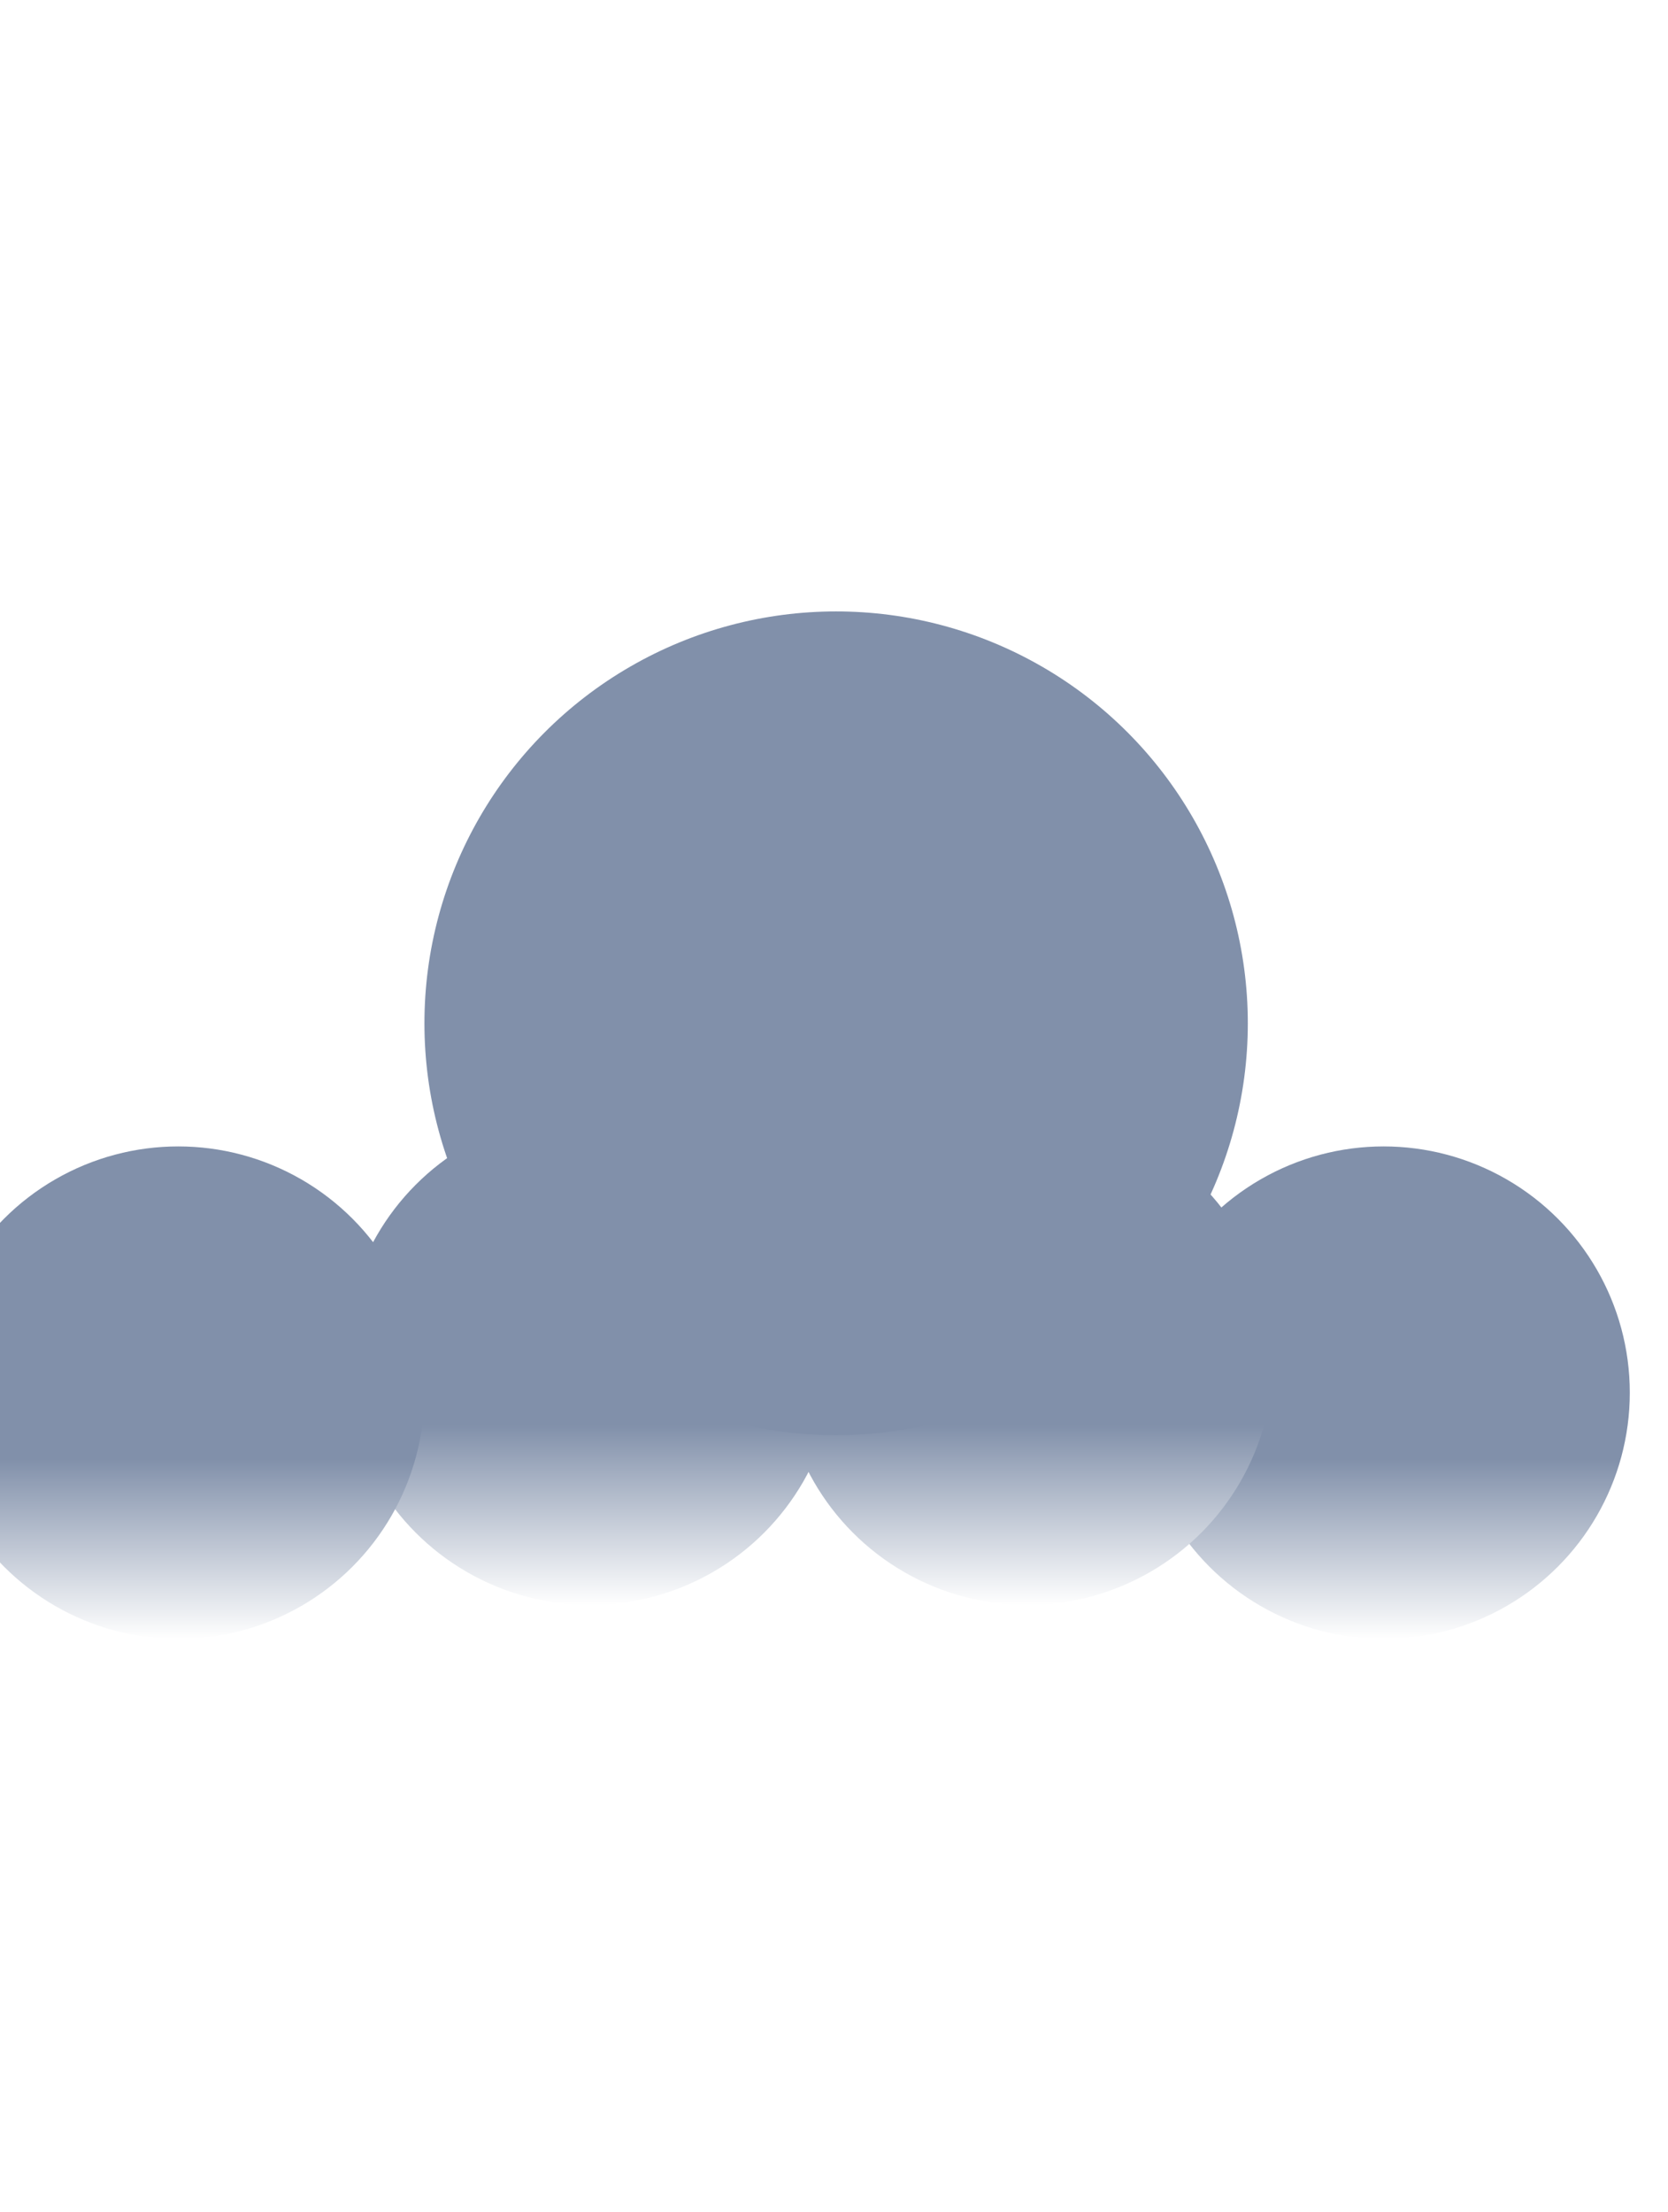
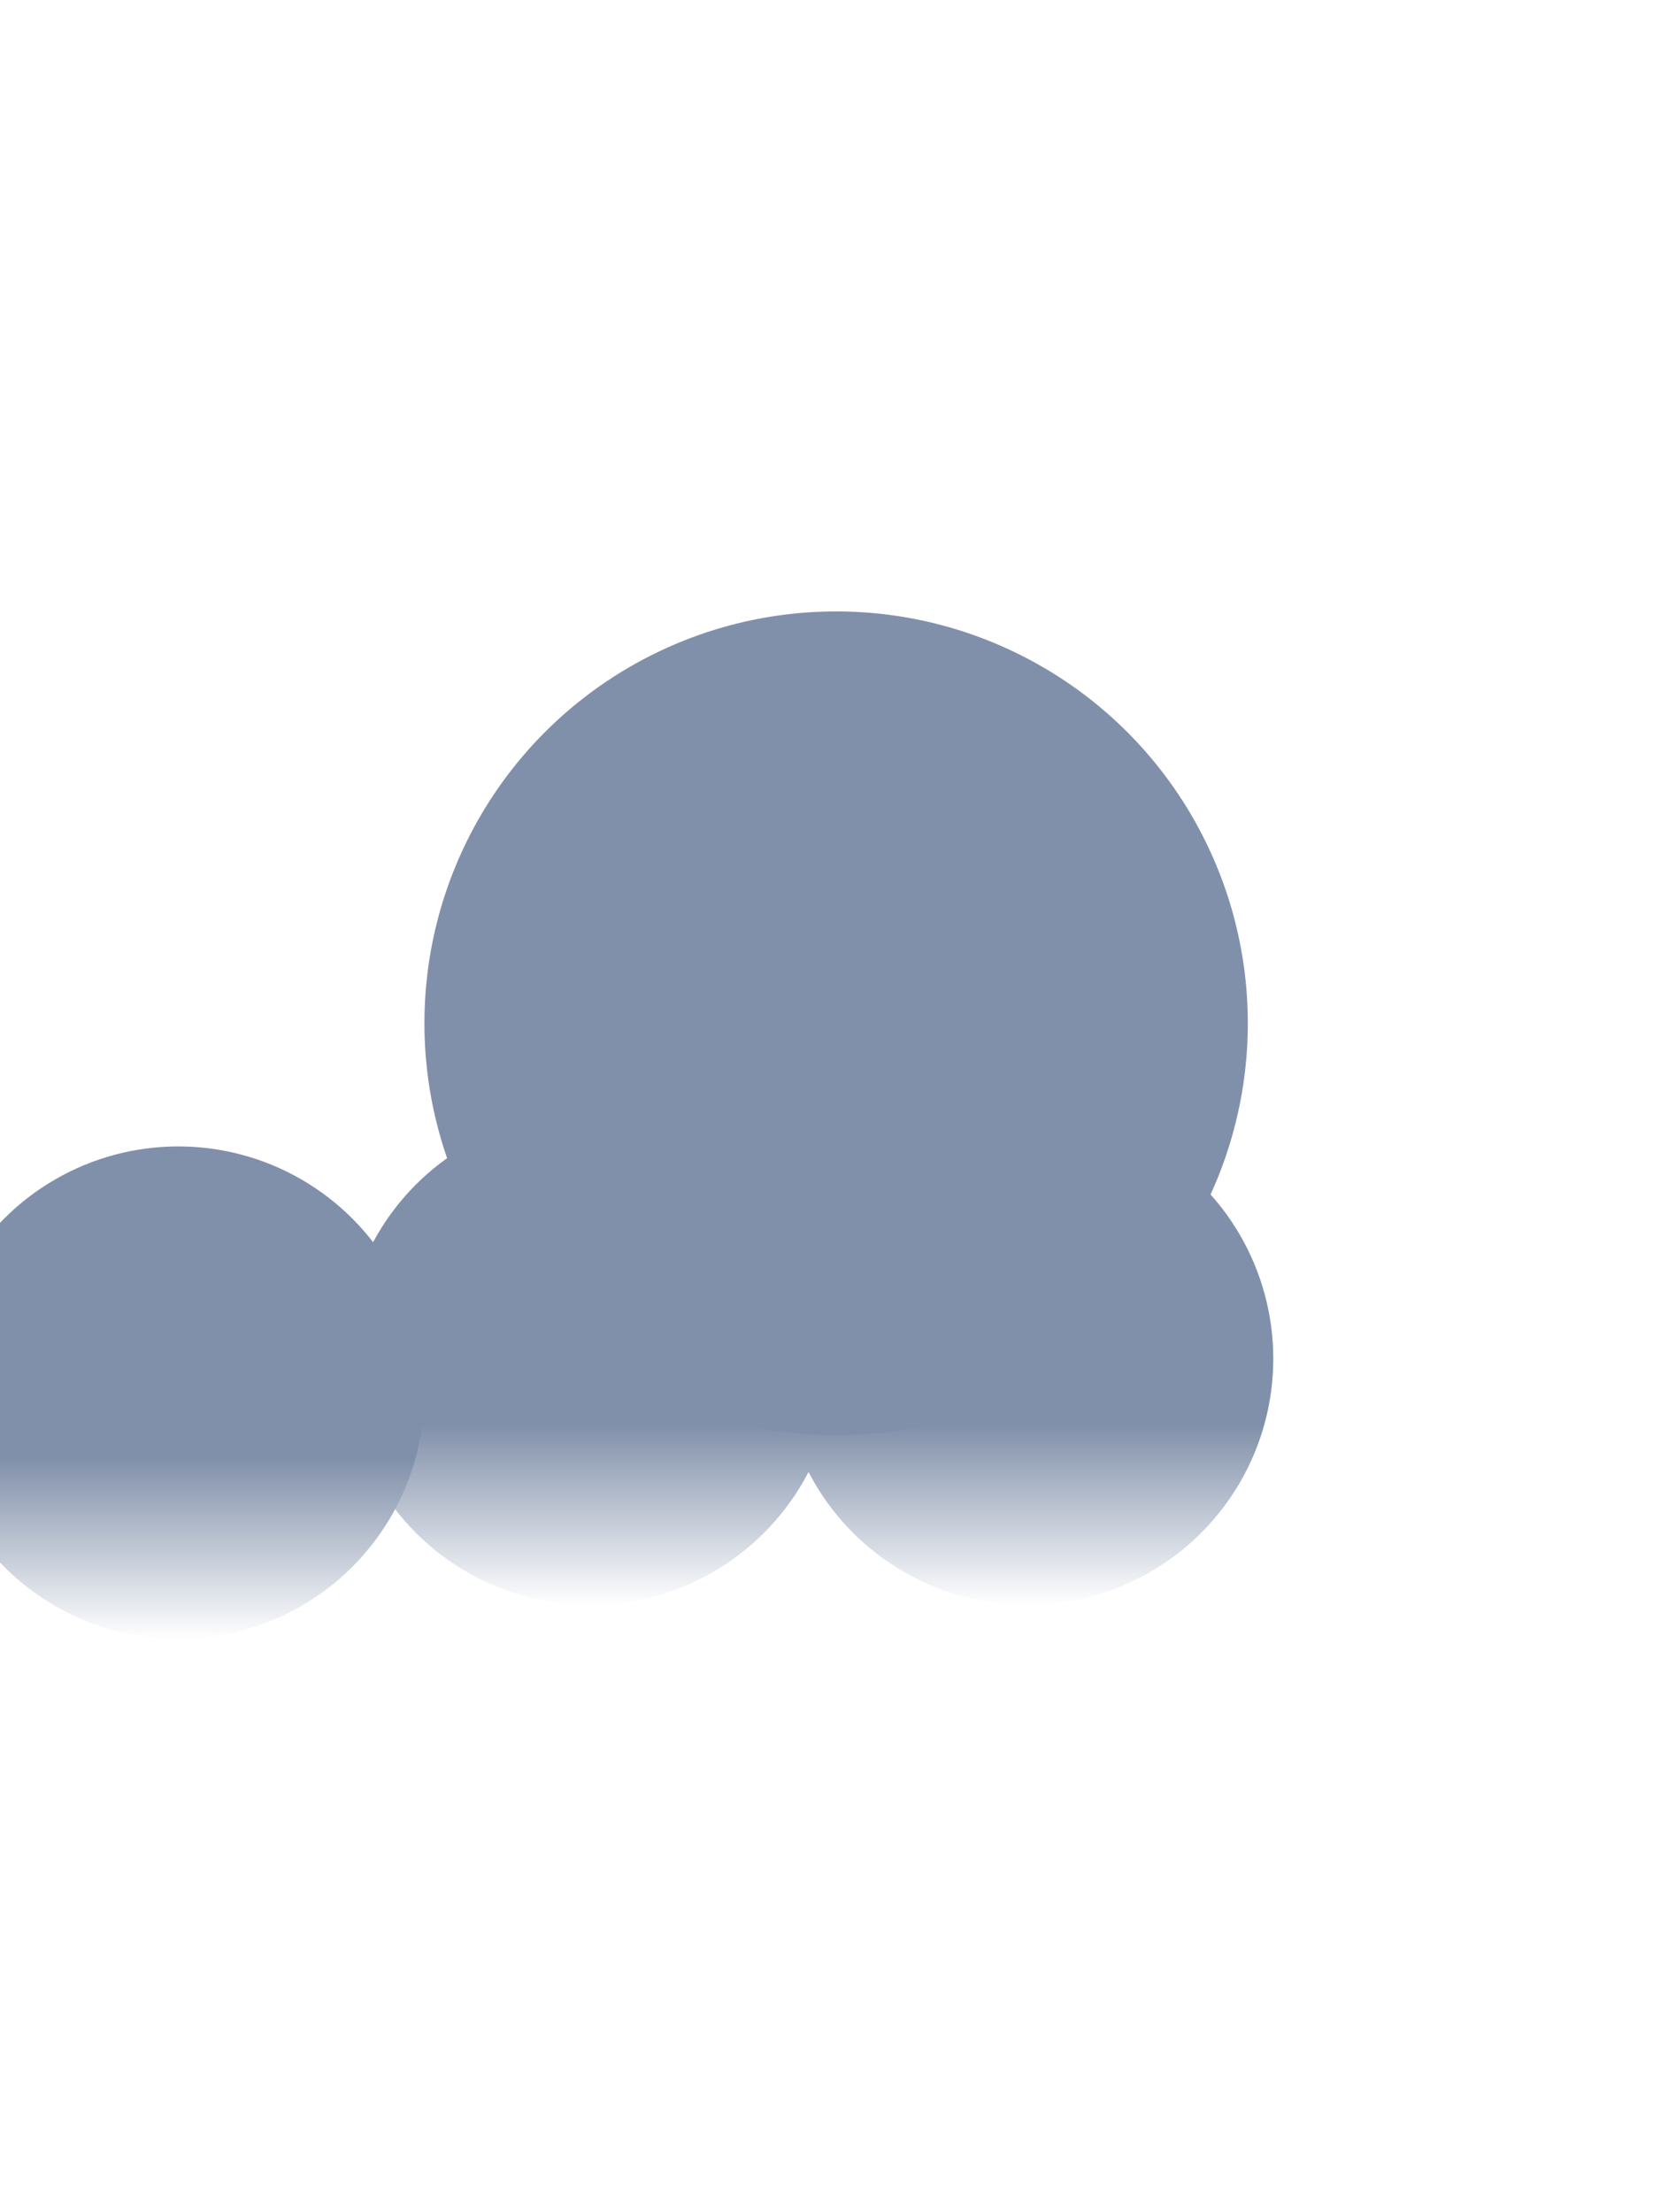
<svg xmlns="http://www.w3.org/2000/svg" width="393" height="521" viewBox="0 0 393 521" fill="none">
  <g filter="url(#filter0_f_49_326)">
-     <circle cx="326" cy="328" r="58" fill="url(#paint0_linear_49_326)" />
-   </g>
+     </g>
  <g filter="url(#filter1_f_49_326)">
    <circle cx="139" cy="320" r="58" fill="url(#paint1_linear_49_326)" />
  </g>
  <g filter="url(#filter2_f_49_326)">
    <circle cx="242" cy="320" r="58" fill="url(#paint2_linear_49_326)" />
  </g>
  <g filter="url(#filter3_f_49_326)">
    <circle cx="42" cy="328" r="58" fill="url(#paint3_linear_49_326)" />
  </g>
  <g filter="url(#filter4_f_49_326)">
    <circle cx="197" cy="241" r="97" fill="#8190AA" />
  </g>
  <defs>
    <filter id="filter0_f_49_326" x="158.96" y="160.96" width="334.08" height="334.08" filterUnits="userSpaceOnUse" color-interpolation-filters="sRGB">
      <feFlood flood-opacity="0" result="BackgroundImageFix" />
      <feBlend mode="normal" in="SourceGraphic" in2="BackgroundImageFix" result="shape" />
      <feGaussianBlur stdDeviation="54.52" result="effect1_foregroundBlur_49_326" />
    </filter>
    <filter id="filter1_f_49_326" x="-28.04" y="152.96" width="334.08" height="334.08" filterUnits="userSpaceOnUse" color-interpolation-filters="sRGB">
      <feFlood flood-opacity="0" result="BackgroundImageFix" />
      <feBlend mode="normal" in="SourceGraphic" in2="BackgroundImageFix" result="shape" />
      <feGaussianBlur stdDeviation="54.52" result="effect1_foregroundBlur_49_326" />
    </filter>
    <filter id="filter2_f_49_326" x="74.96" y="152.96" width="334.08" height="334.08" filterUnits="userSpaceOnUse" color-interpolation-filters="sRGB">
      <feFlood flood-opacity="0" result="BackgroundImageFix" />
      <feBlend mode="normal" in="SourceGraphic" in2="BackgroundImageFix" result="shape" />
      <feGaussianBlur stdDeviation="54.52" result="effect1_foregroundBlur_49_326" />
    </filter>
    <filter id="filter3_f_49_326" x="-125.04" y="160.96" width="334.08" height="334.08" filterUnits="userSpaceOnUse" color-interpolation-filters="sRGB">
      <feFlood flood-opacity="0" result="BackgroundImageFix" />
      <feBlend mode="normal" in="SourceGraphic" in2="BackgroundImageFix" result="shape" />
      <feGaussianBlur stdDeviation="54.52" result="effect1_foregroundBlur_49_326" />
    </filter>
    <filter id="filter4_f_49_326" x="-82.36" y="-38.36" width="558.72" height="558.72" filterUnits="userSpaceOnUse" color-interpolation-filters="sRGB">
      <feFlood flood-opacity="0" result="BackgroundImageFix" />
      <feBlend mode="normal" in="SourceGraphic" in2="BackgroundImageFix" result="shape" />
      <feGaussianBlur stdDeviation="91.18" result="effect1_foregroundBlur_49_326" />
    </filter>
    <linearGradient id="paint0_linear_49_326" x1="326" y1="270" x2="326" y2="386" gradientUnits="userSpaceOnUse">
      <stop offset="0.635" stop-color="#8190AA" />
      <stop offset="1" stop-color="white" />
    </linearGradient>
    <linearGradient id="paint1_linear_49_326" x1="139" y1="262" x2="139" y2="378" gradientUnits="userSpaceOnUse">
      <stop offset="0.635" stop-color="#8190AA" />
      <stop offset="1" stop-color="white" />
    </linearGradient>
    <linearGradient id="paint2_linear_49_326" x1="242" y1="262" x2="242" y2="378" gradientUnits="userSpaceOnUse">
      <stop offset="0.635" stop-color="#8190AA" />
      <stop offset="1" stop-color="white" />
    </linearGradient>
    <linearGradient id="paint3_linear_49_326" x1="42" y1="270" x2="42" y2="386" gradientUnits="userSpaceOnUse">
      <stop offset="0.635" stop-color="#8190AA" />
      <stop offset="1" stop-color="white" />
    </linearGradient>
  </defs>
</svg>